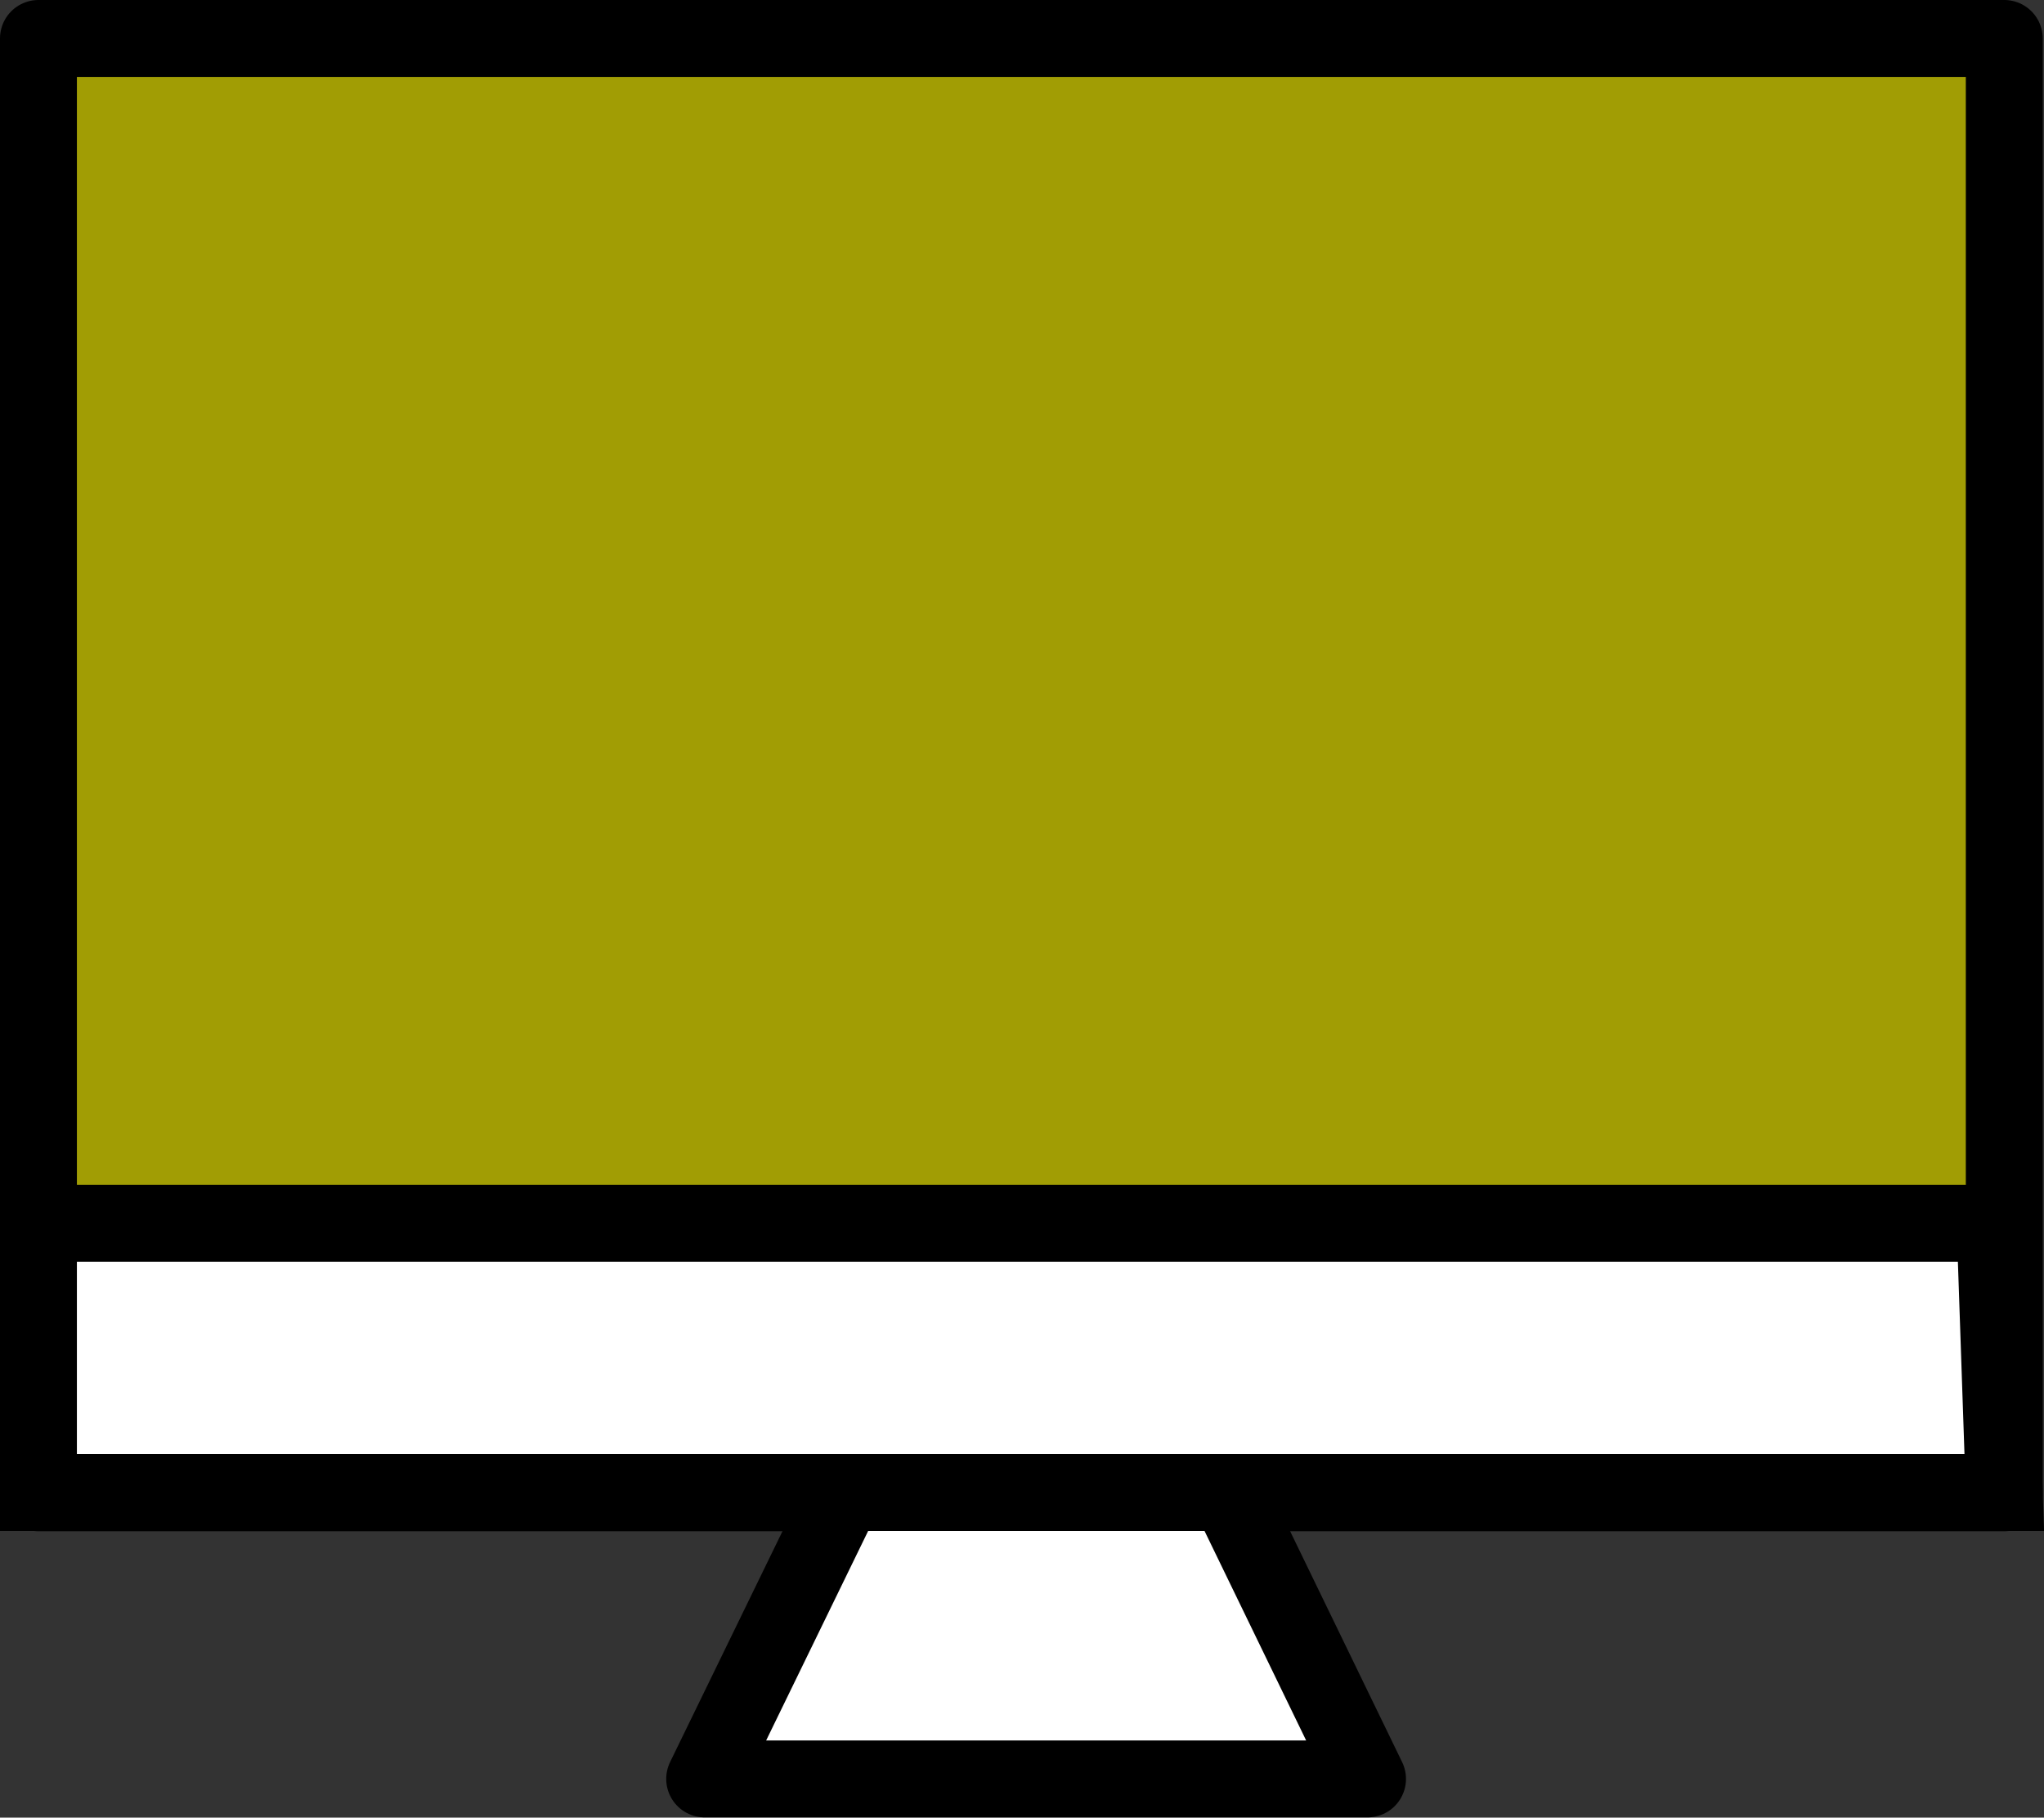
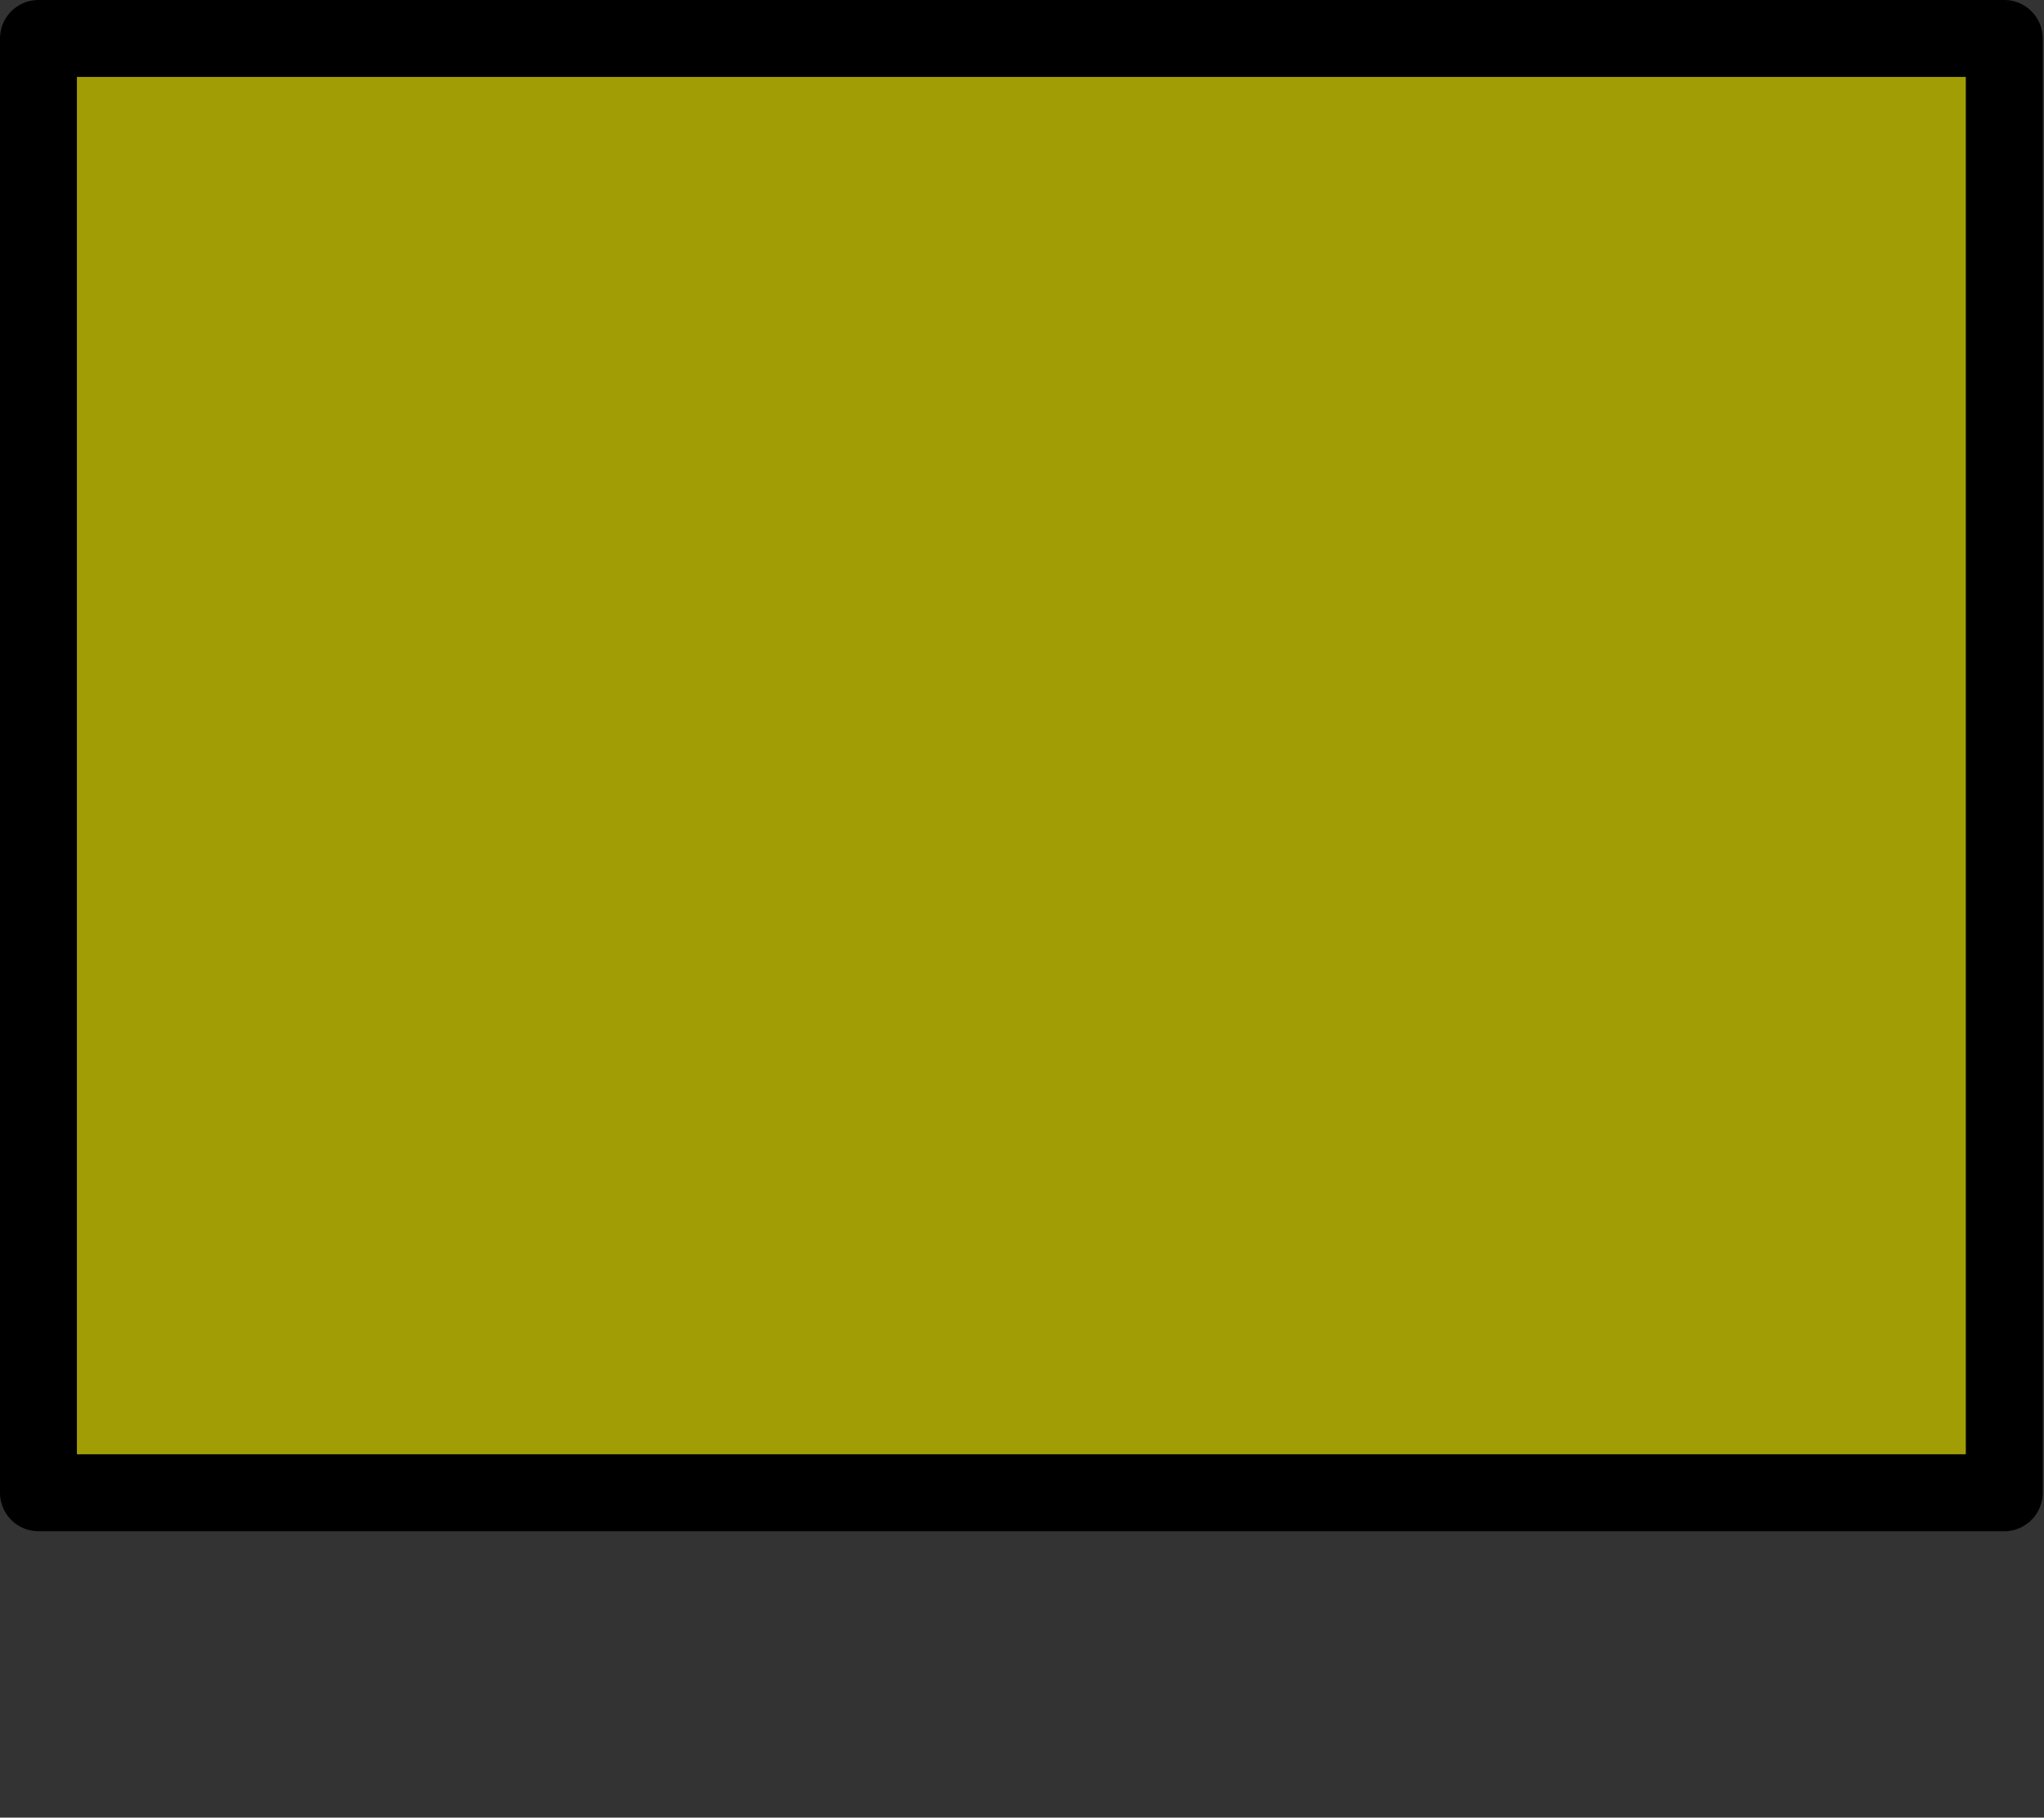
<svg xmlns="http://www.w3.org/2000/svg" id="Calque_1" data-name="Calque 1" viewBox="0 0 79.74 70.89">
  <rect x="0" y="0" width="79.74" height="70.89" fill="#333333" stroke="none" />
  <defs>
    <style>.cls-1{fill:#a19d04;}.cls-1,.cls-2,.cls-3{stroke:#000;stroke-width:3px;}.cls-1,.cls-3{stroke-linecap:round;stroke-linejoin:round;}.cls-2,.cls-3{fill:#fff;}.cls-2{stroke-miterlimit:10;}</style>
  </defs>
  <g id="Groupe_377" data-name="Groupe 377">
    <rect id="Rectangle_1053" data-name="Rectangle 1053" class="cls-1" x="1.5" y="1.5" width="76.69" height="56.72" />
-     <path id="Tracé_963" data-name="Tracé 963" class="cls-2" d="M394.75,304.43H318.42v10.5h76.69Z" transform="translate(-316.92 -256.72)" />
-     <path id="Tracé_964" data-name="Tracé 964" class="cls-3" d="M370.27,326.1H344.41l5.44-11.17h15Z" transform="translate(-316.92 -256.72)" />
  </g>
</svg>